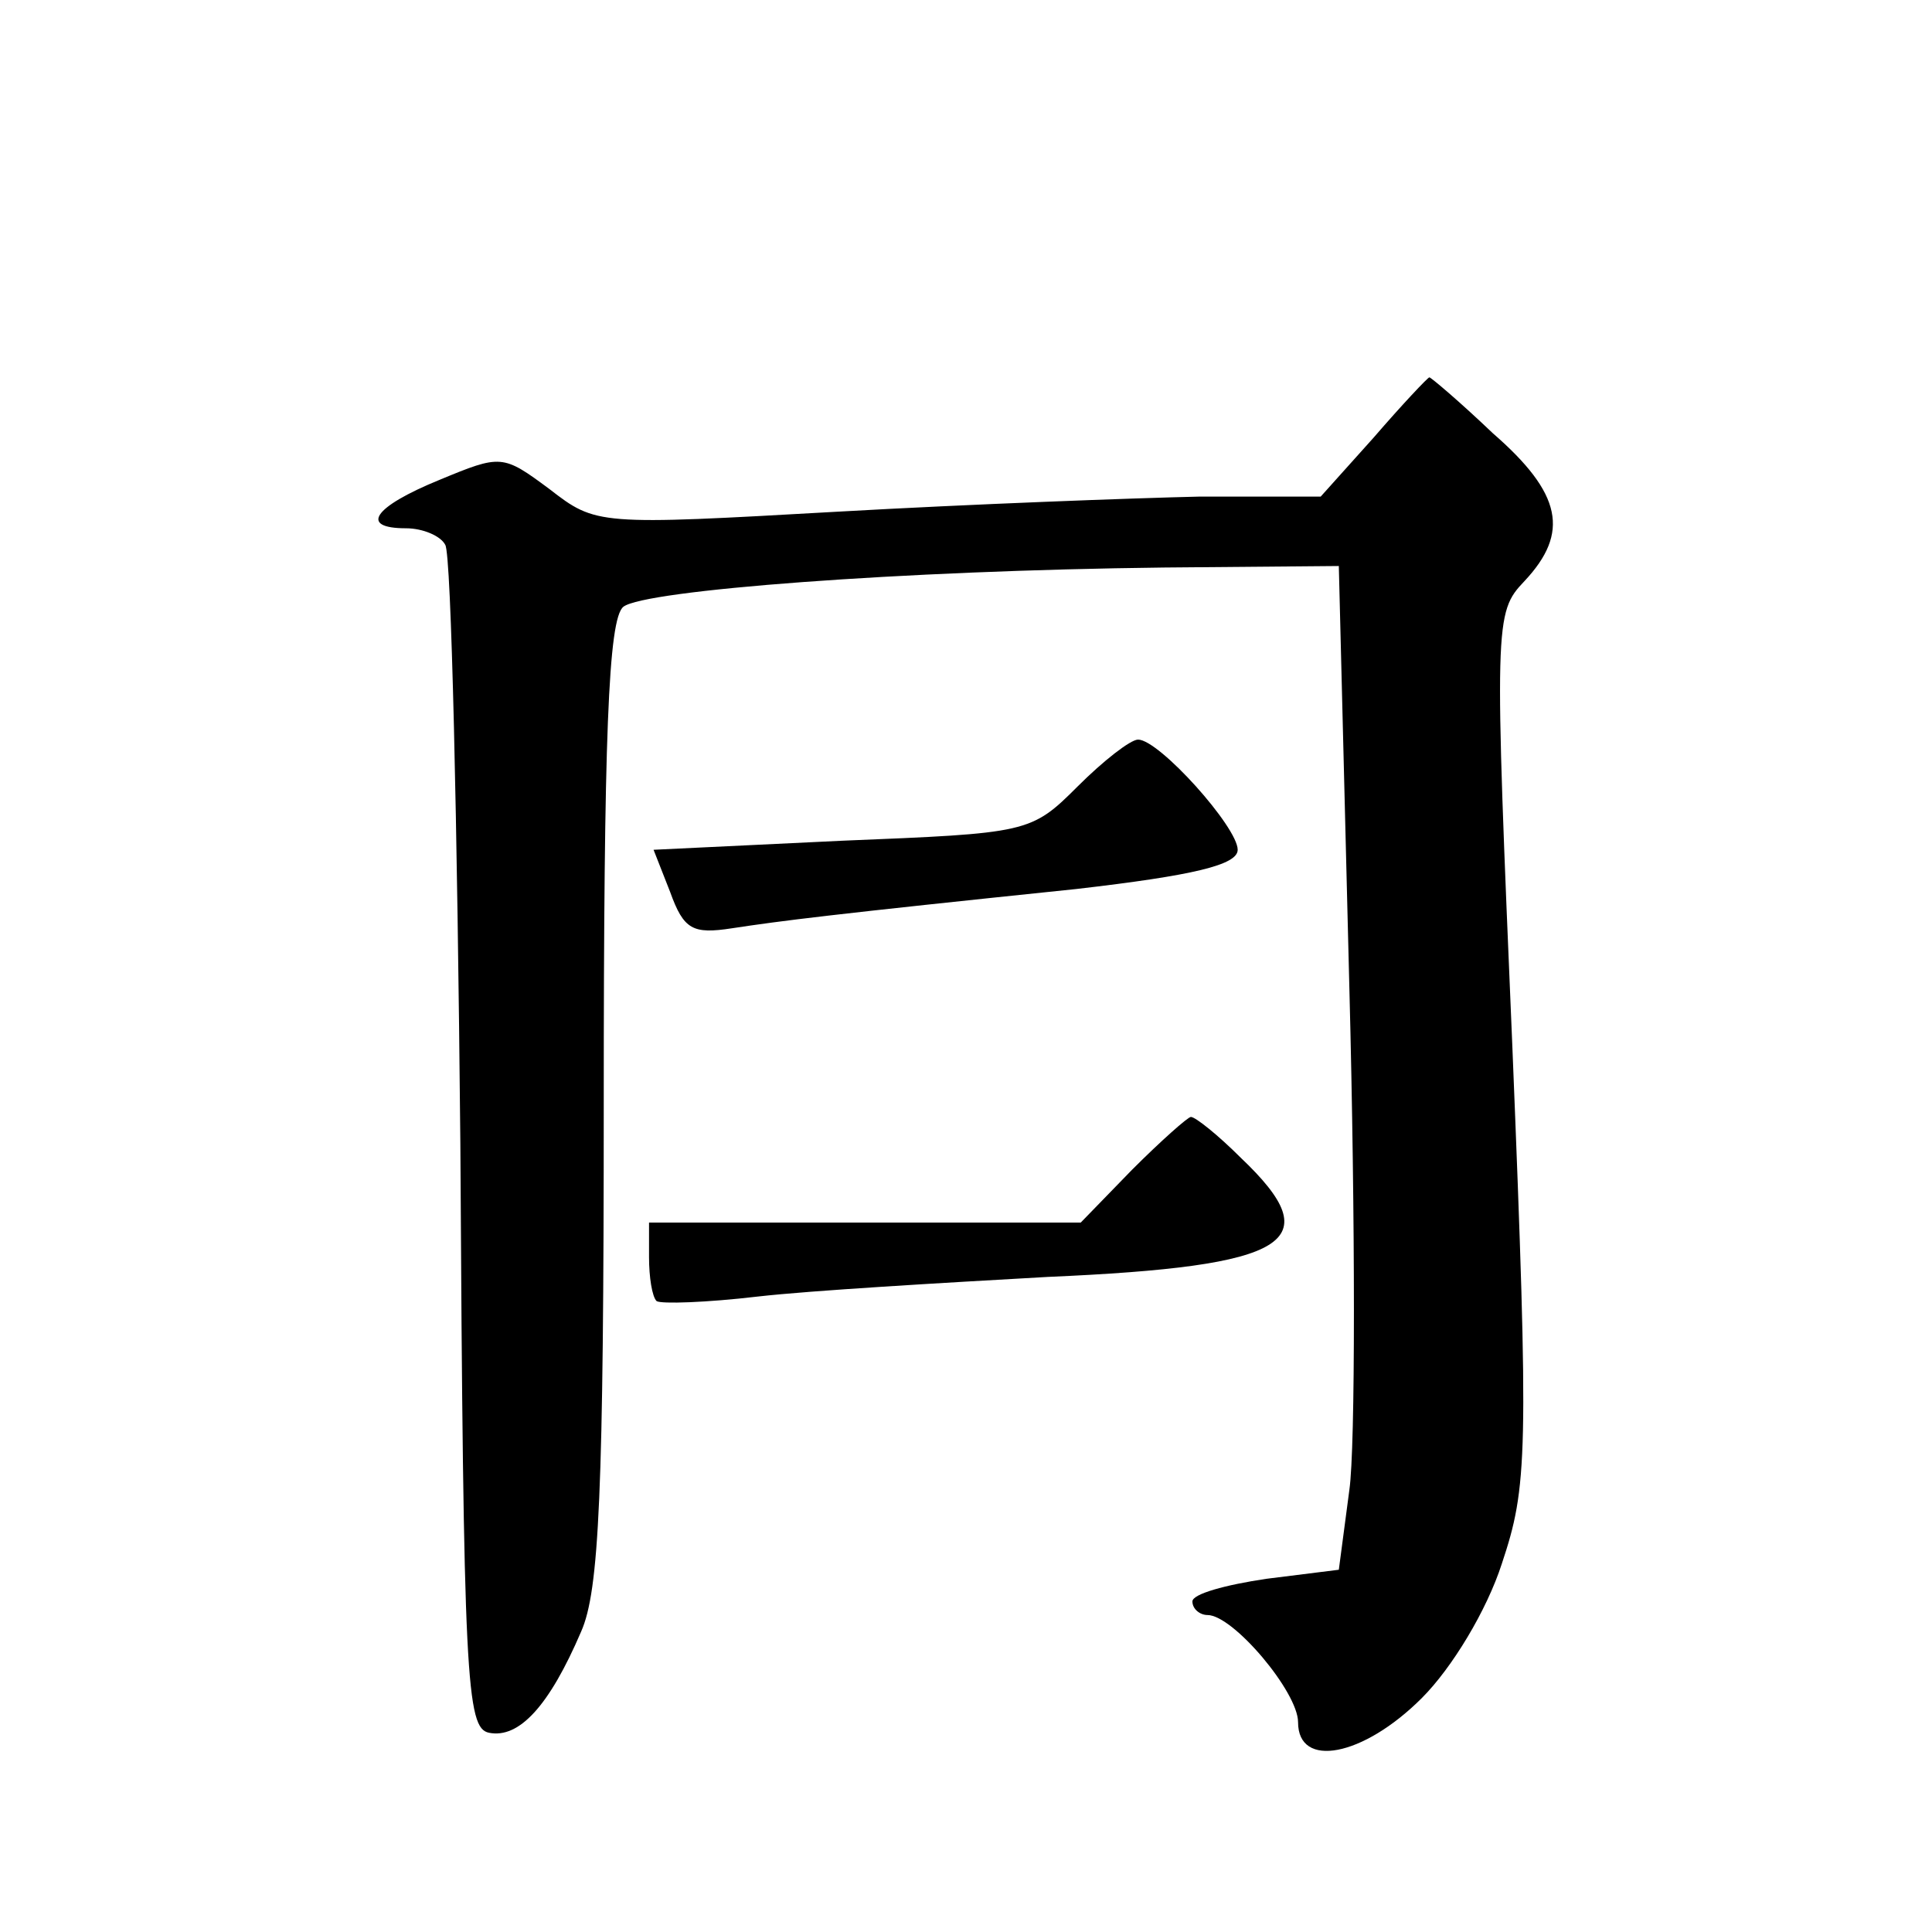
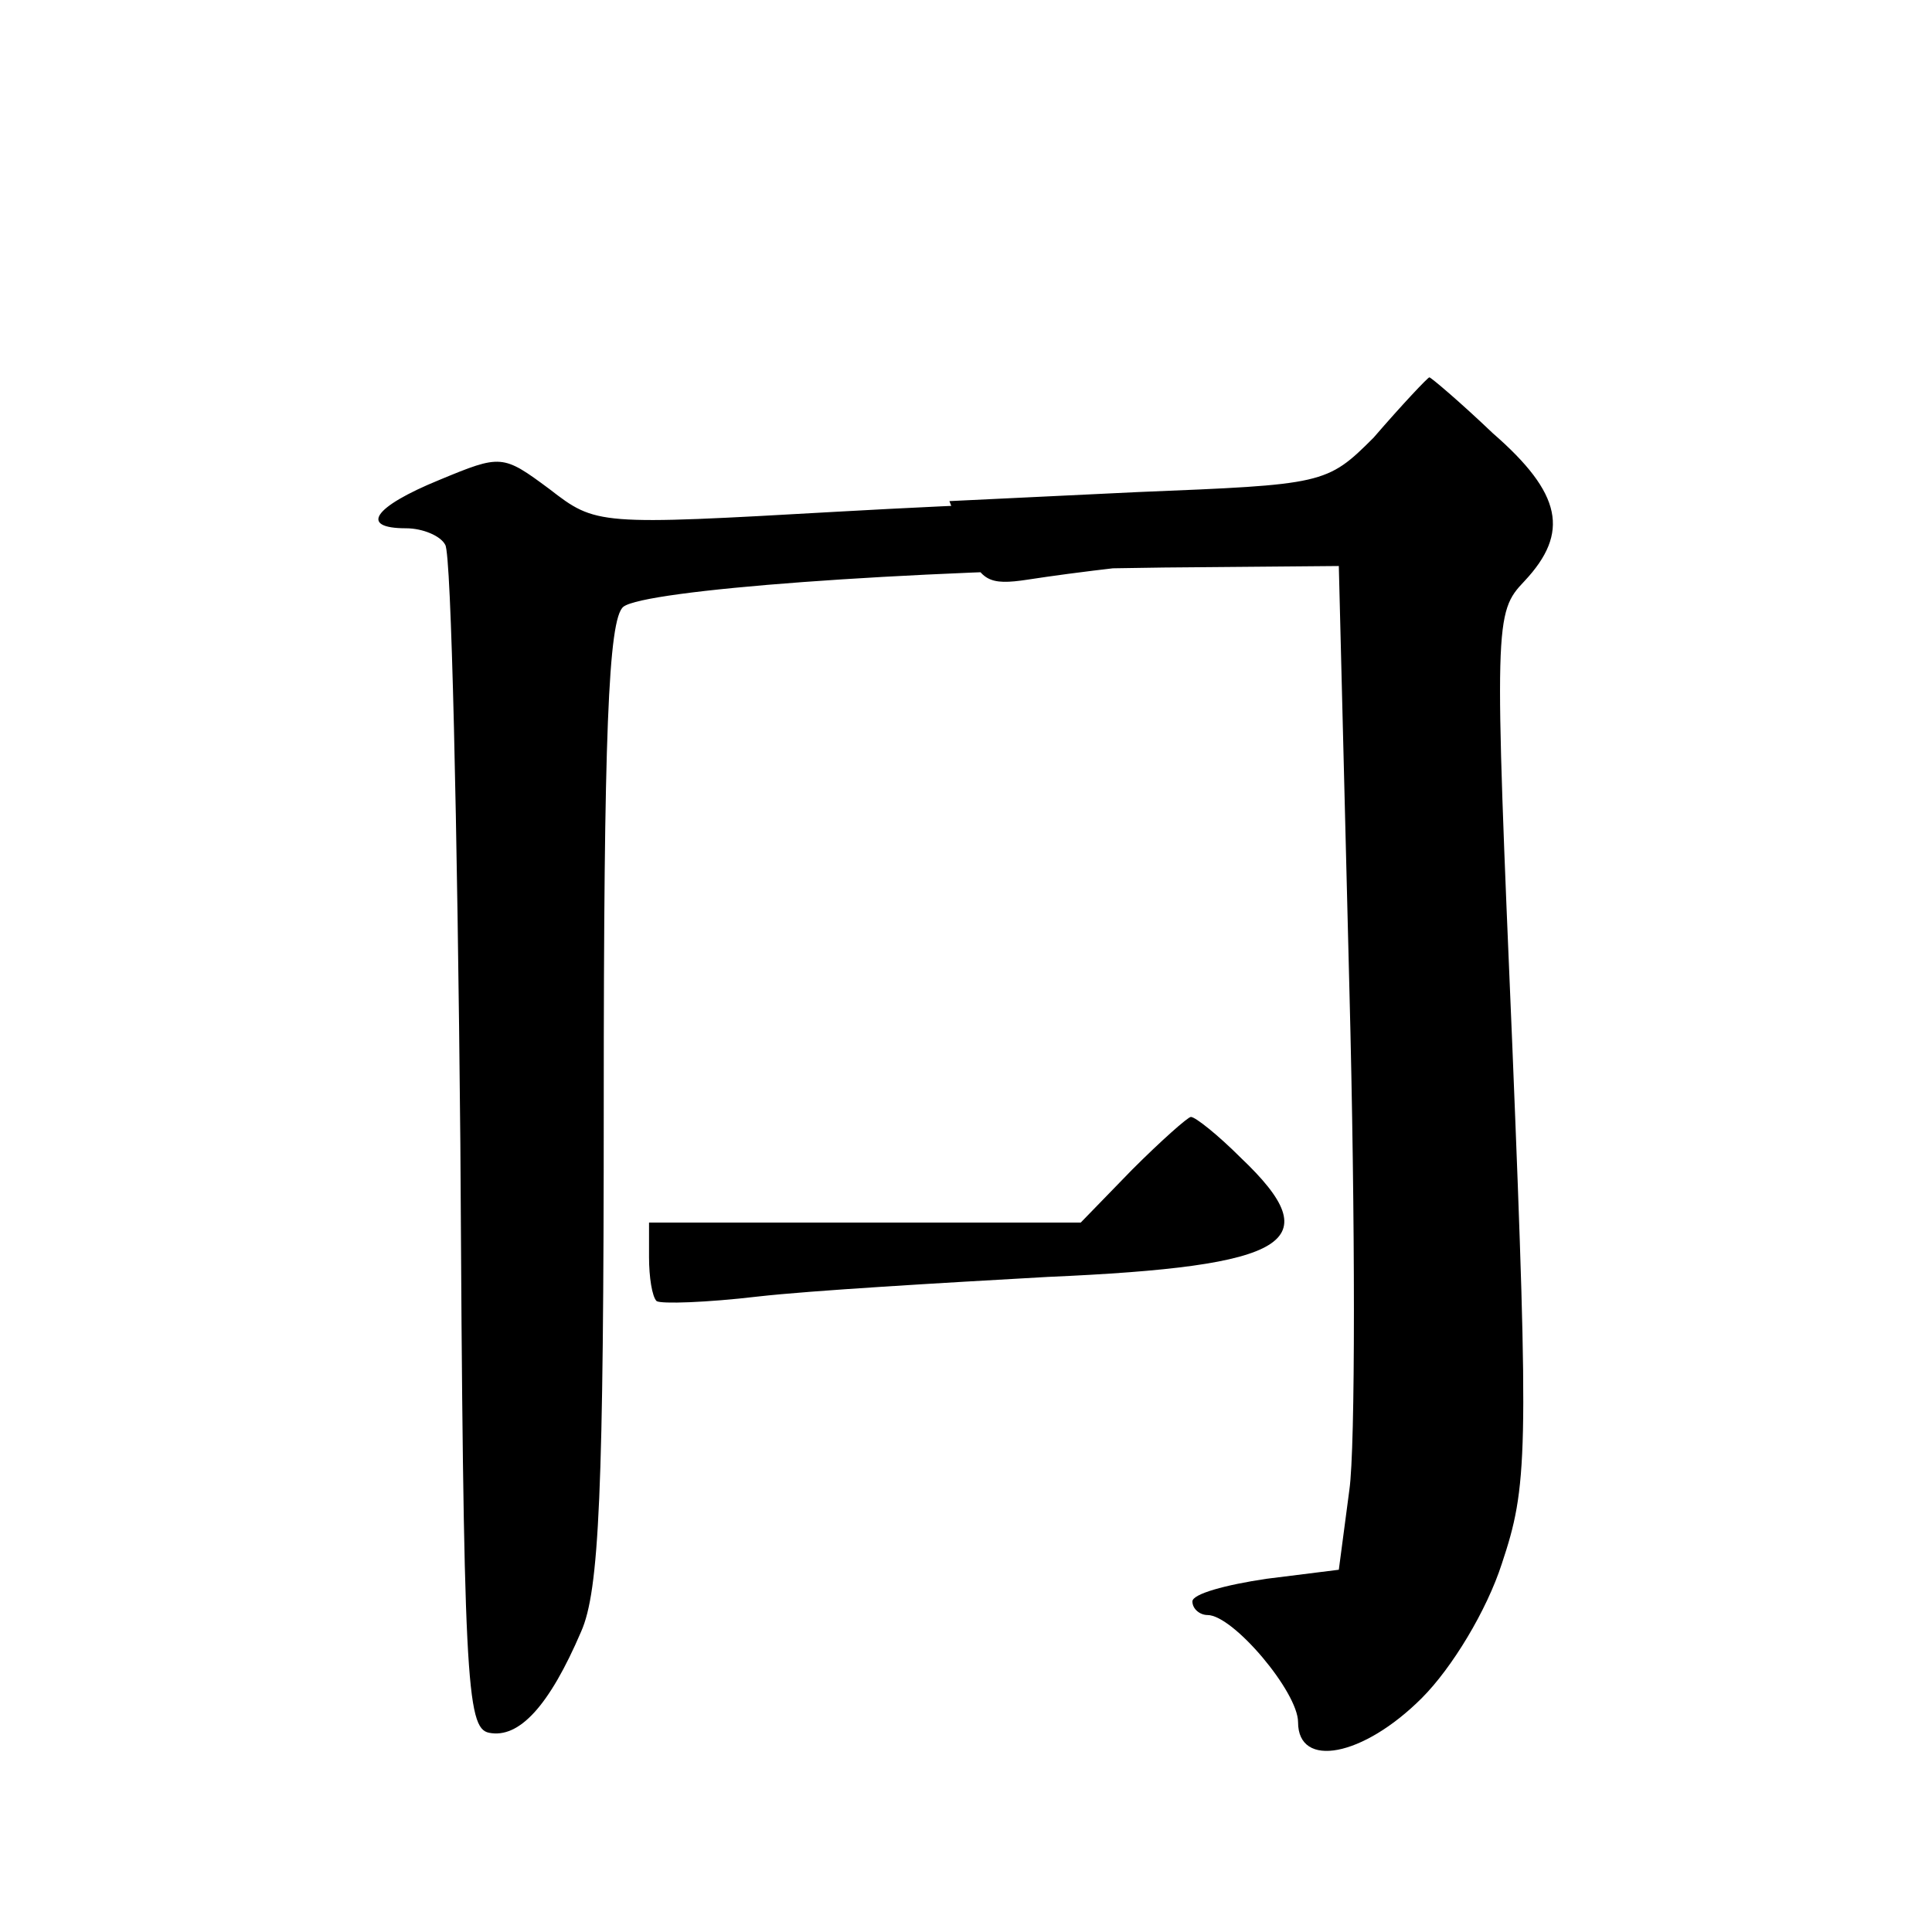
<svg xmlns="http://www.w3.org/2000/svg" version="1.0" width="128pt" height="128pt" viewBox="0 0 128 128" preserveAspectRatio="xMidYMid meet">
  <g transform="translate(0,128) scale(0.1,-0.1)" fill="#0" stroke="none">
-     <path d="M910 990 l-35 -39 -80 0 c-44 -1 -152 -5 -240 -10 -159 -9 -160 -9 -191 15 -31 23 -32 23 -73 6 -44 -18 -53 -32 -22 -32 11 0 23 -5 26 -11 4 -6 8 -184 10 -397 2 -356 4 -387 19 -390 20 -4 40 18 61 67 12 27 15 92 15 351 0 242 3 320 13 328 14 11 184 24 358 26 l116 1 7 -280 c4 -154 4 -304 0 -332 l-7 -53 -48 -6 c-27 -4 -49 -10 -49 -15 0 -5 5 -9 10 -9 17 0 60 -51 60 -71 0 -31 43 -23 82 16 20 20 43 58 53 89 17 51 18 71 7 342 -12 283 -12 288 8 309 30 32 25 58 -21 98 -22 21 -41 37 -42 37 -1 0 -18 -18 -37 -40z M714 759 c-31 -31 -33 -31 -156 -36 l-125 -6 11 -28 c9 -25 15 -28 41 -24 33 5 64 9 228 26 78 9 107 16 107 26 0 15 -52 73 -66 73 -5 0 -23 -14 -40 -31z M750 505 l-34 -35 -143 0 -143 0 0 -23 c0 -13 2 -26 5 -29 3 -2 33 -1 67 3 35 4 121 9 192 13 161 7 187 23 128 79 -15 15 -30 27 -33 27 -2 0 -20 -16 -39 -35z" />
+     <path d="M910 990 l-35 -39 -80 0 c-44 -1 -152 -5 -240 -10 -159 -9 -160 -9 -191 15 -31 23 -32 23 -73 6 -44 -18 -53 -32 -22 -32 11 0 23 -5 26 -11 4 -6 8 -184 10 -397 2 -356 4 -387 19 -390 20 -4 40 18 61 67 12 27 15 92 15 351 0 242 3 320 13 328 14 11 184 24 358 26 l116 1 7 -280 c4 -154 4 -304 0 -332 l-7 -53 -48 -6 c-27 -4 -49 -10 -49 -15 0 -5 5 -9 10 -9 17 0 60 -51 60 -71 0 -31 43 -23 82 16 20 20 43 58 53 89 17 51 18 71 7 342 -12 283 -12 288 8 309 30 32 25 58 -21 98 -22 21 -41 37 -42 37 -1 0 -18 -18 -37 -40z c-31 -31 -33 -31 -156 -36 l-125 -6 11 -28 c9 -25 15 -28 41 -24 33 5 64 9 228 26 78 9 107 16 107 26 0 15 -52 73 -66 73 -5 0 -23 -14 -40 -31z M750 505 l-34 -35 -143 0 -143 0 0 -23 c0 -13 2 -26 5 -29 3 -2 33 -1 67 3 35 4 121 9 192 13 161 7 187 23 128 79 -15 15 -30 27 -33 27 -2 0 -20 -16 -39 -35z" />
  </g>
</svg>